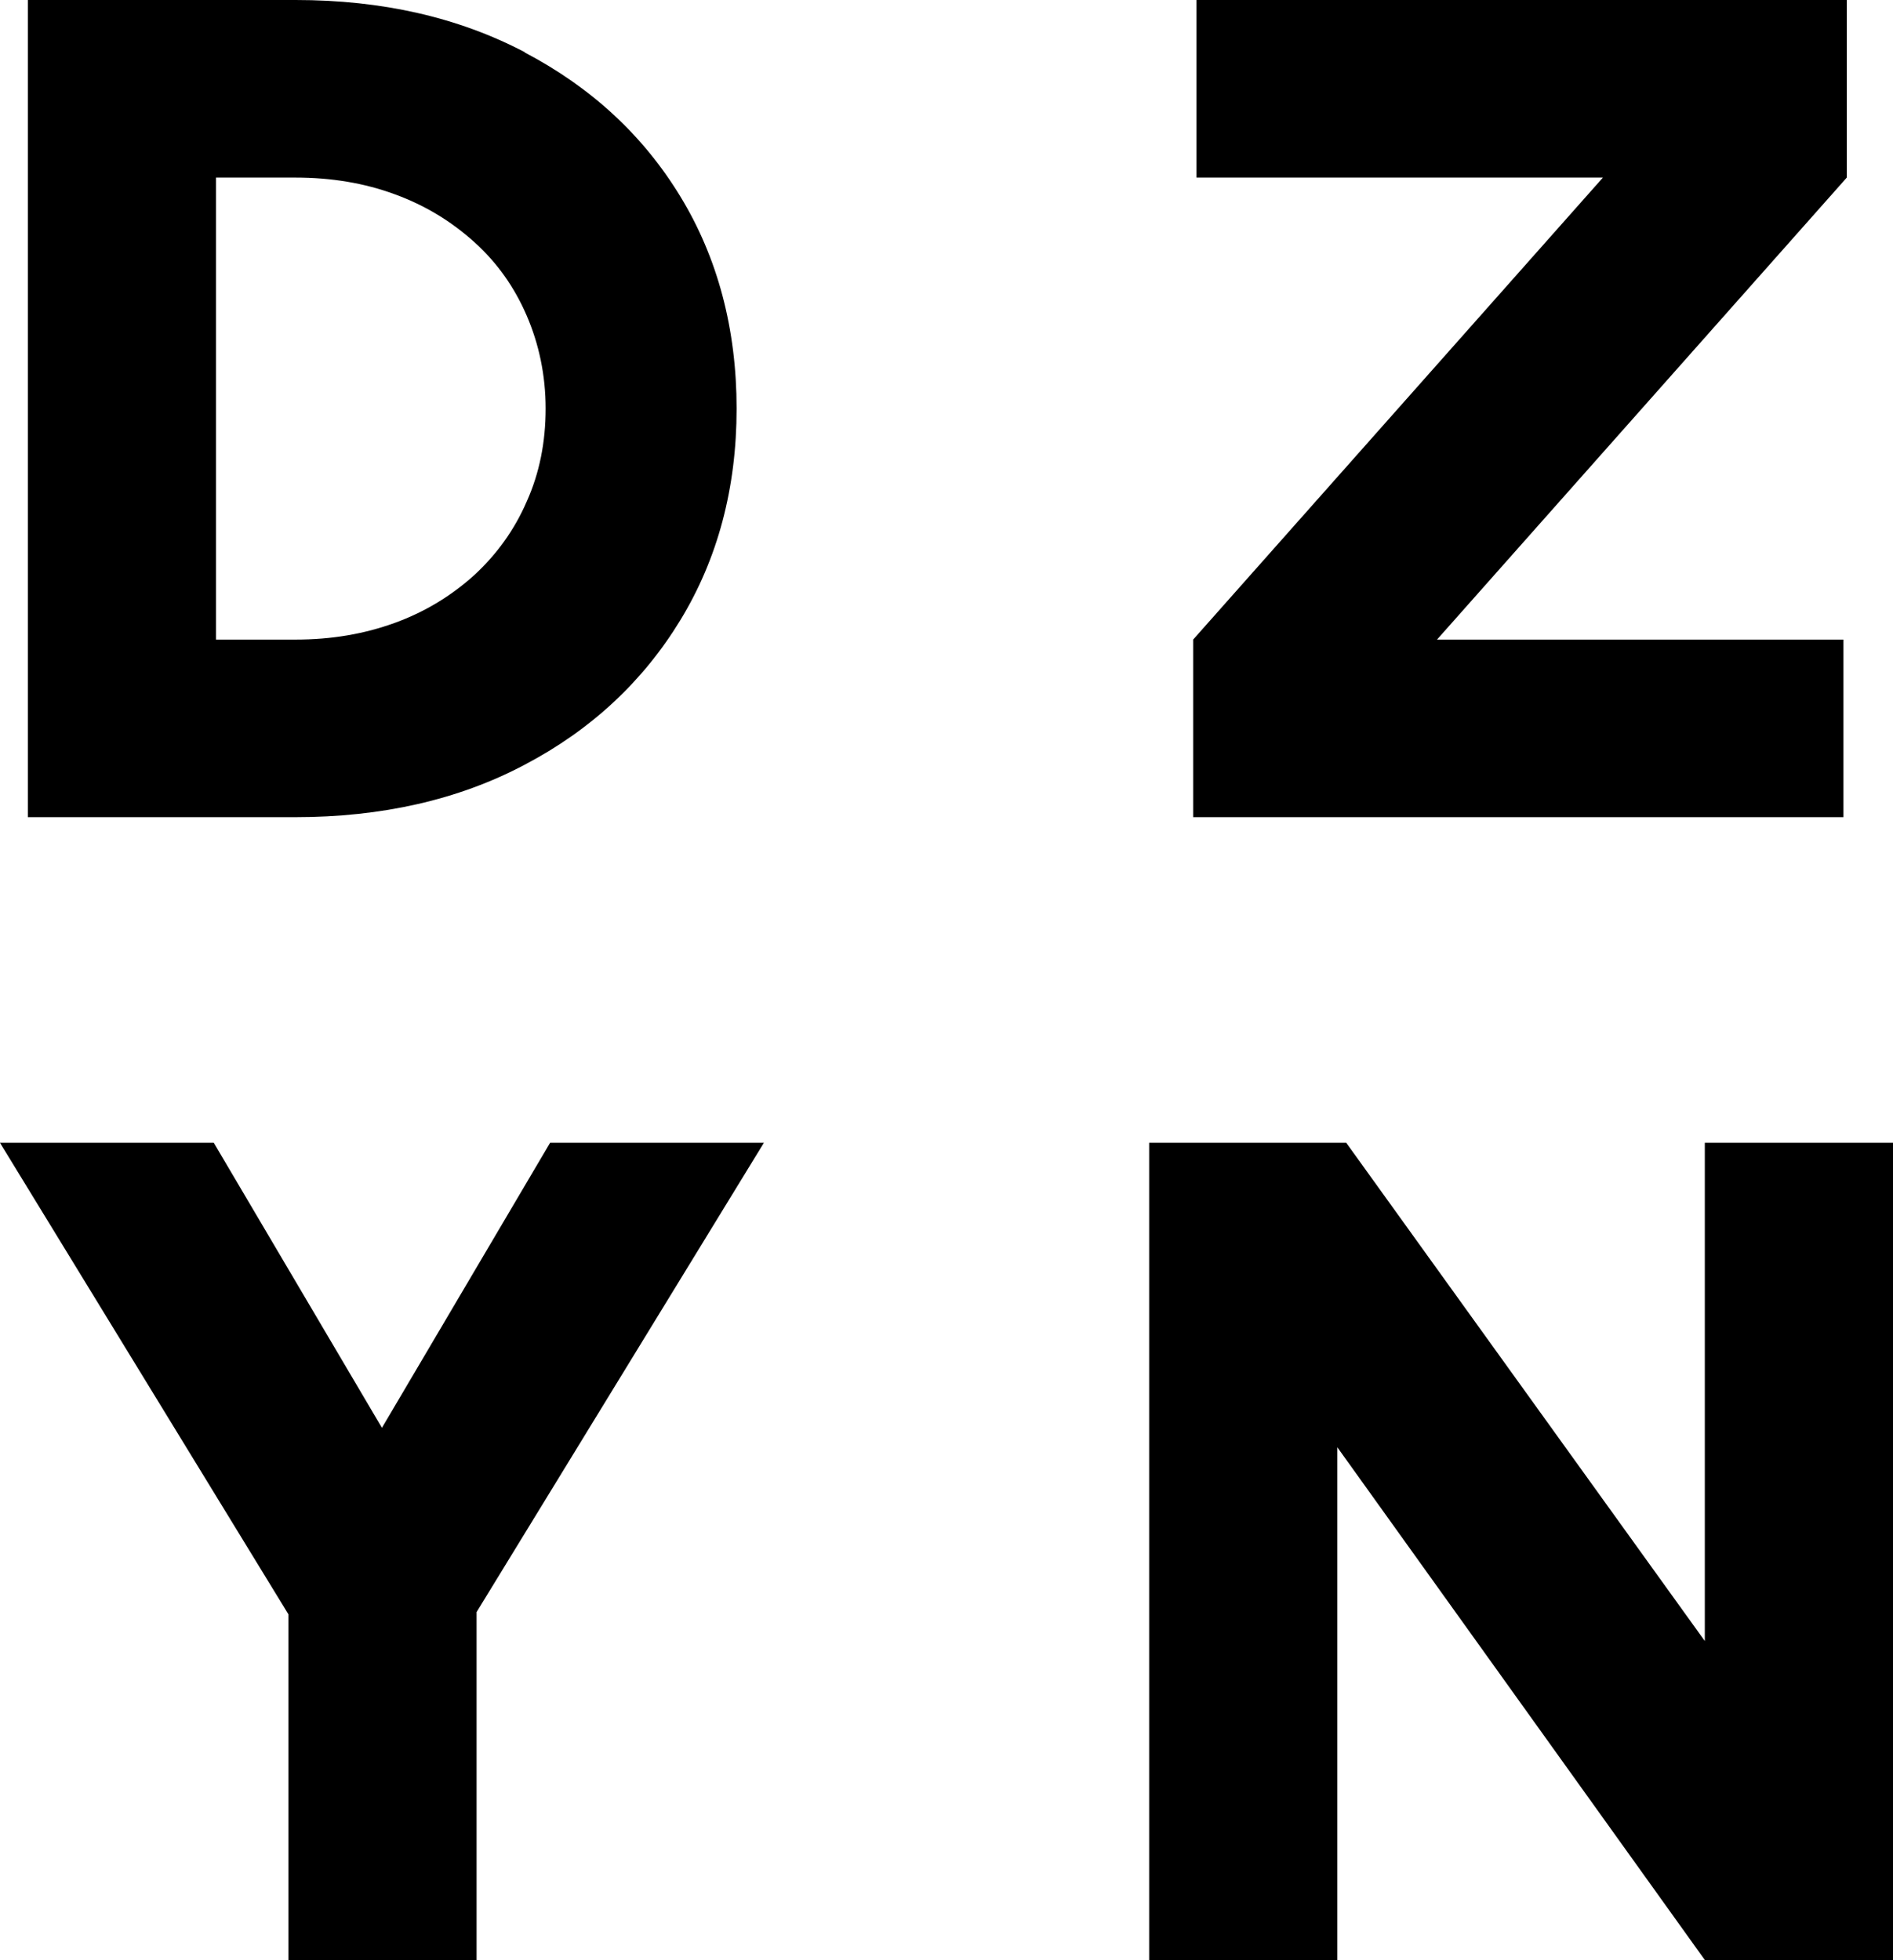
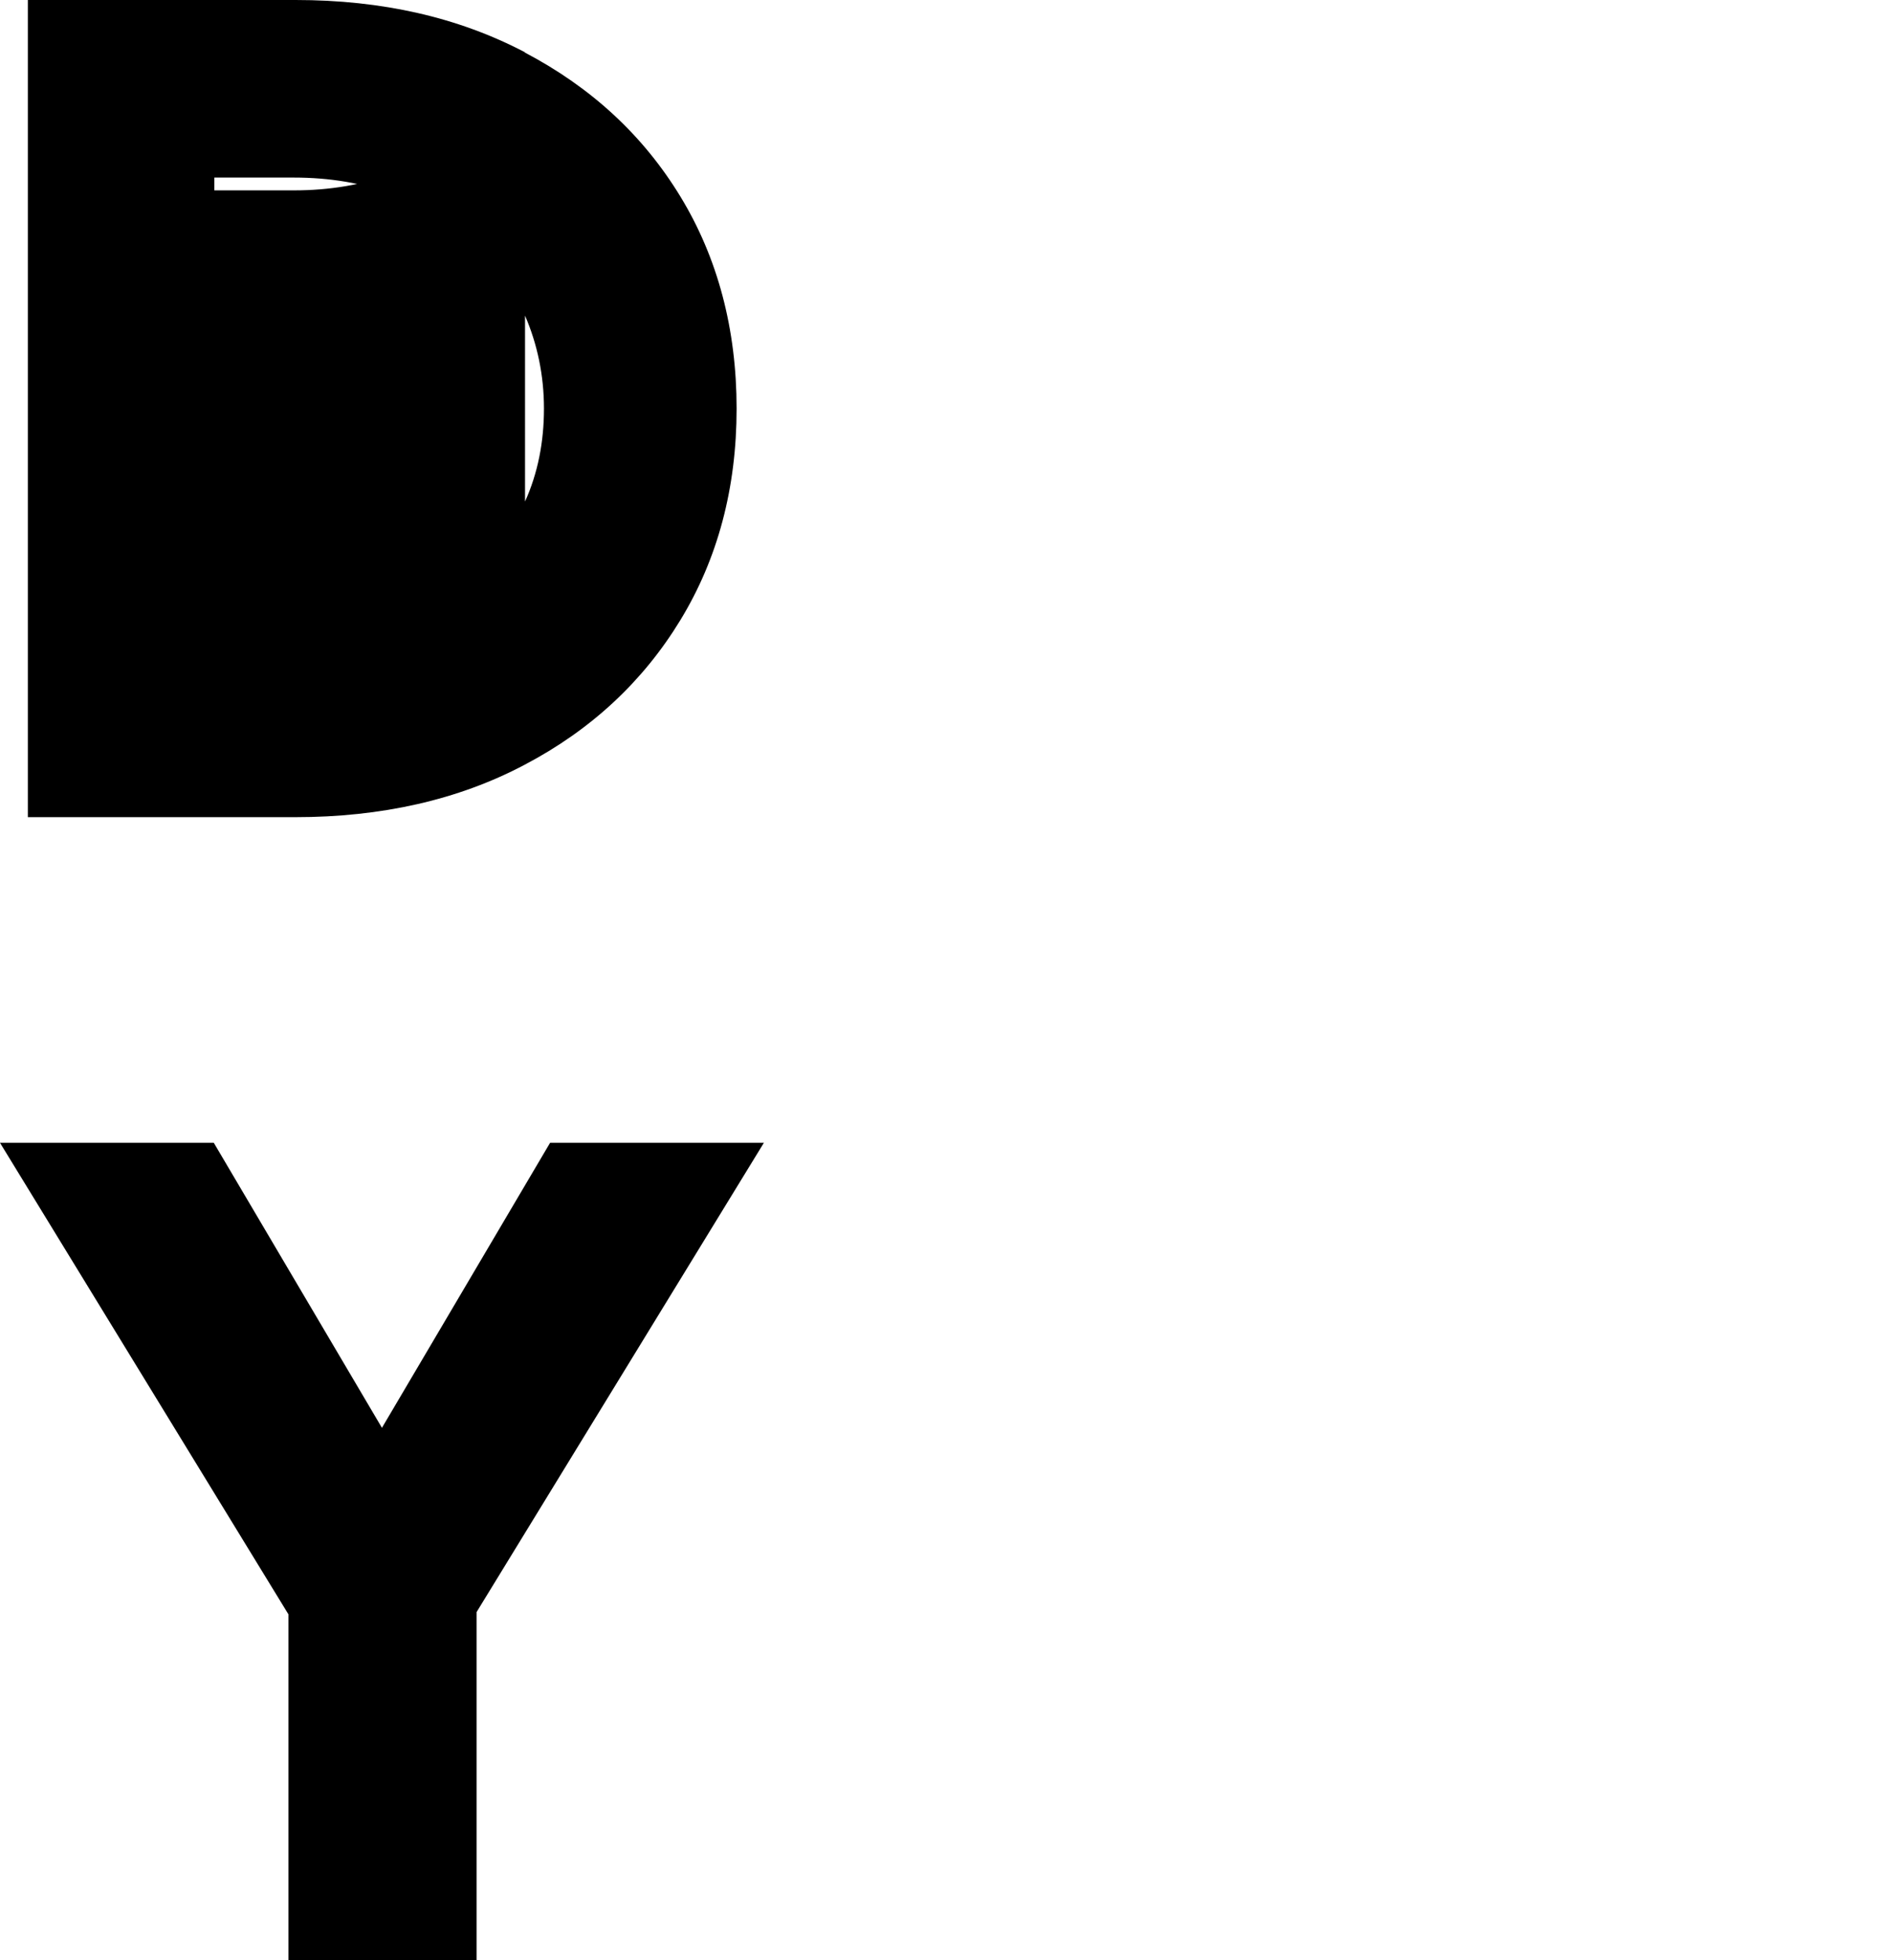
<svg xmlns="http://www.w3.org/2000/svg" id="Layer_2" data-name="Layer 2" viewBox="0 0 34 35.21">
  <g id="Layer_1-2" data-name="Layer 1">
    <g>
-       <path d="M9.43.94c-1.2-.63-2.57-.94-4.12-.94H.5v14.68h4.8c1.55,0,2.93-.31,4.12-.94,1.2-.63,2.13-1.5,2.8-2.6.67-1.1,1.01-2.37,1.01-3.8s-.34-2.71-1.01-3.81c-.67-1.1-1.6-1.96-2.8-2.59ZM9.46,9.01c-.22.51-.54.95-.94,1.32-.41.37-.88.66-1.43.86-.55.2-1.14.3-1.78.3h-1.43V3.19h1.43c.64,0,1.24.1,1.78.3.55.2,1.02.49,1.43.86.41.37.72.81.94,1.32.22.51.34,1.07.34,1.67s-.11,1.16-.34,1.67Z" />
-       <polygon points="21.49 3.19 28.79 3.19 21.43 11.49 21.43 14.68 33.11 14.68 33.11 11.49 25.81 11.49 33.17 3.19 33.17 0 21.49 0 21.49 3.19" />
+       <path d="M9.43.94c-1.2-.63-2.57-.94-4.12-.94H.5v14.68h4.8c1.55,0,2.93-.31,4.12-.94,1.2-.63,2.13-1.5,2.8-2.6.67-1.1,1.01-2.37,1.01-3.8s-.34-2.71-1.01-3.81c-.67-1.1-1.6-1.96-2.8-2.59Zc-.22.51-.54.95-.94,1.32-.41.37-.88.66-1.43.86-.55.2-1.14.3-1.78.3h-1.43V3.19h1.43c.64,0,1.24.1,1.78.3.55.2,1.02.49,1.43.86.41.37.72.81.94,1.32.22.51.34,1.07.34,1.67s-.11,1.16-.34,1.67Z" />
      <polygon points="9.88 20.53 6.86 25.65 3.84 20.53 0 20.53 5.18 29 5.18 35.21 8.56 35.21 8.56 28.96 13.72 20.53 9.88 20.53" />
-       <polygon points="30.62 20.53 30.62 29.48 24.18 20.53 20.64 20.53 20.64 35.21 24.02 35.21 24.02 26 30.62 35.21 34 35.21 34 20.53 30.62 20.53" />
    </g>
  </g>
</svg>